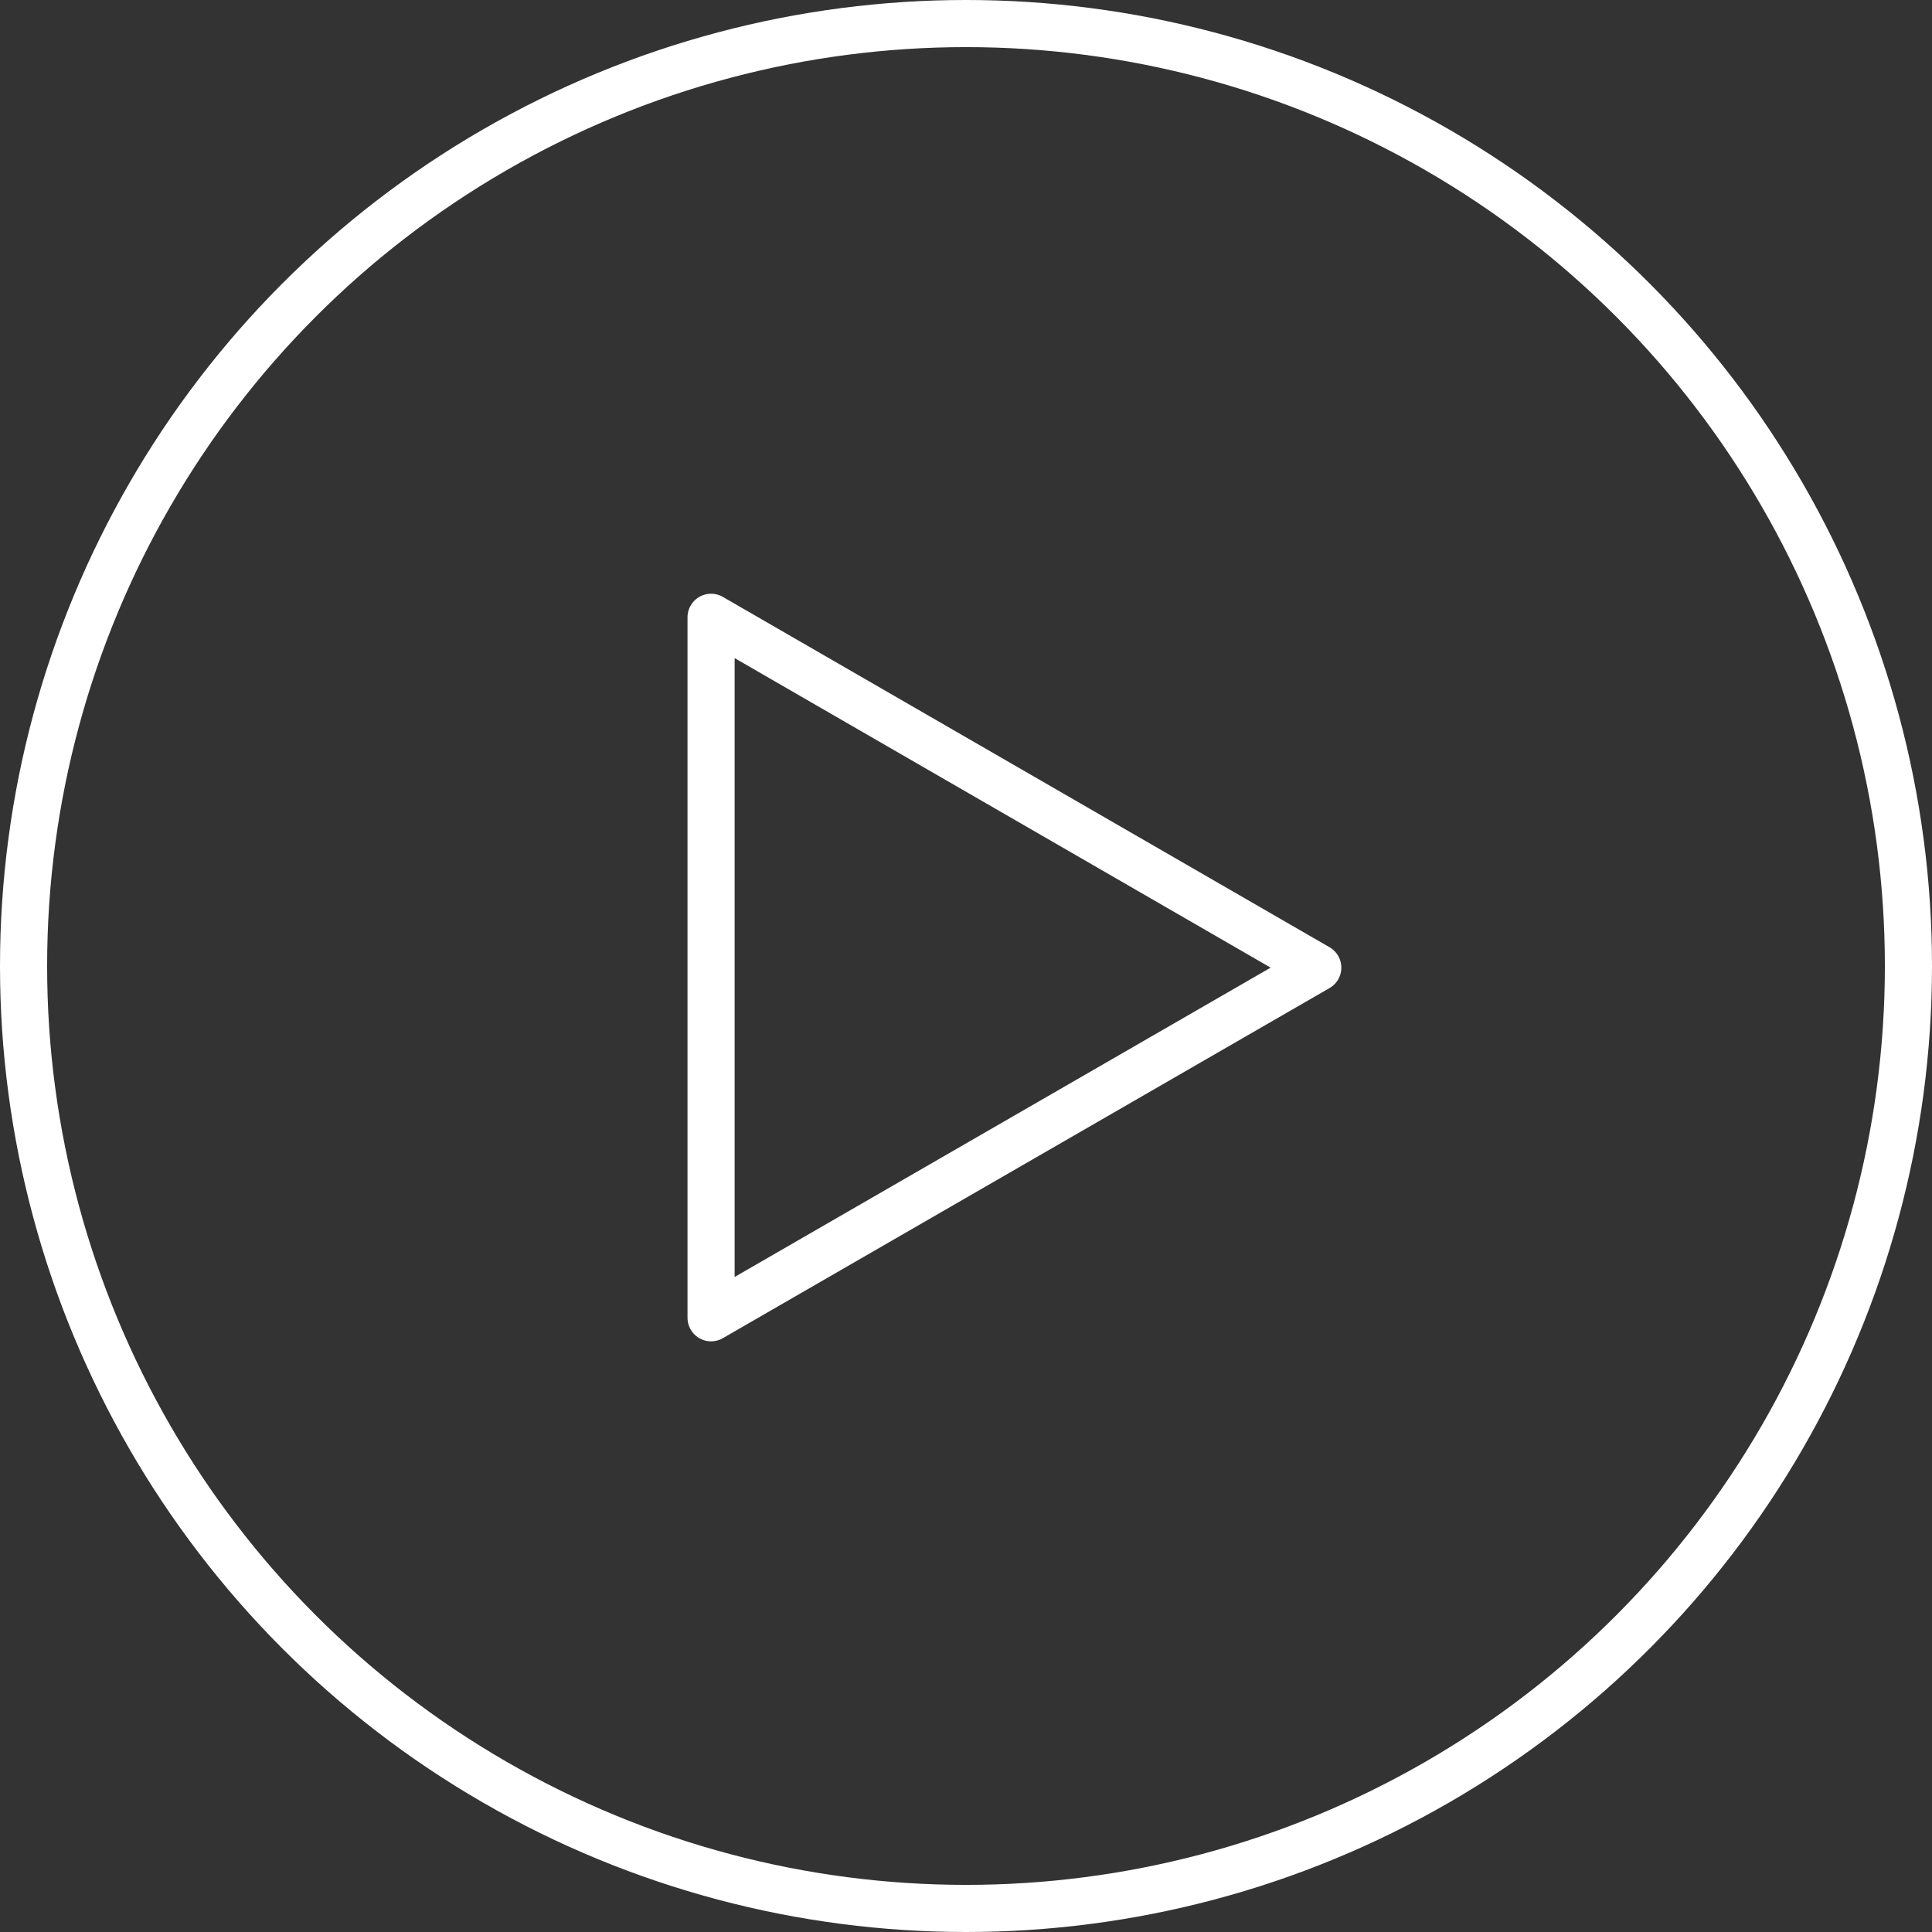
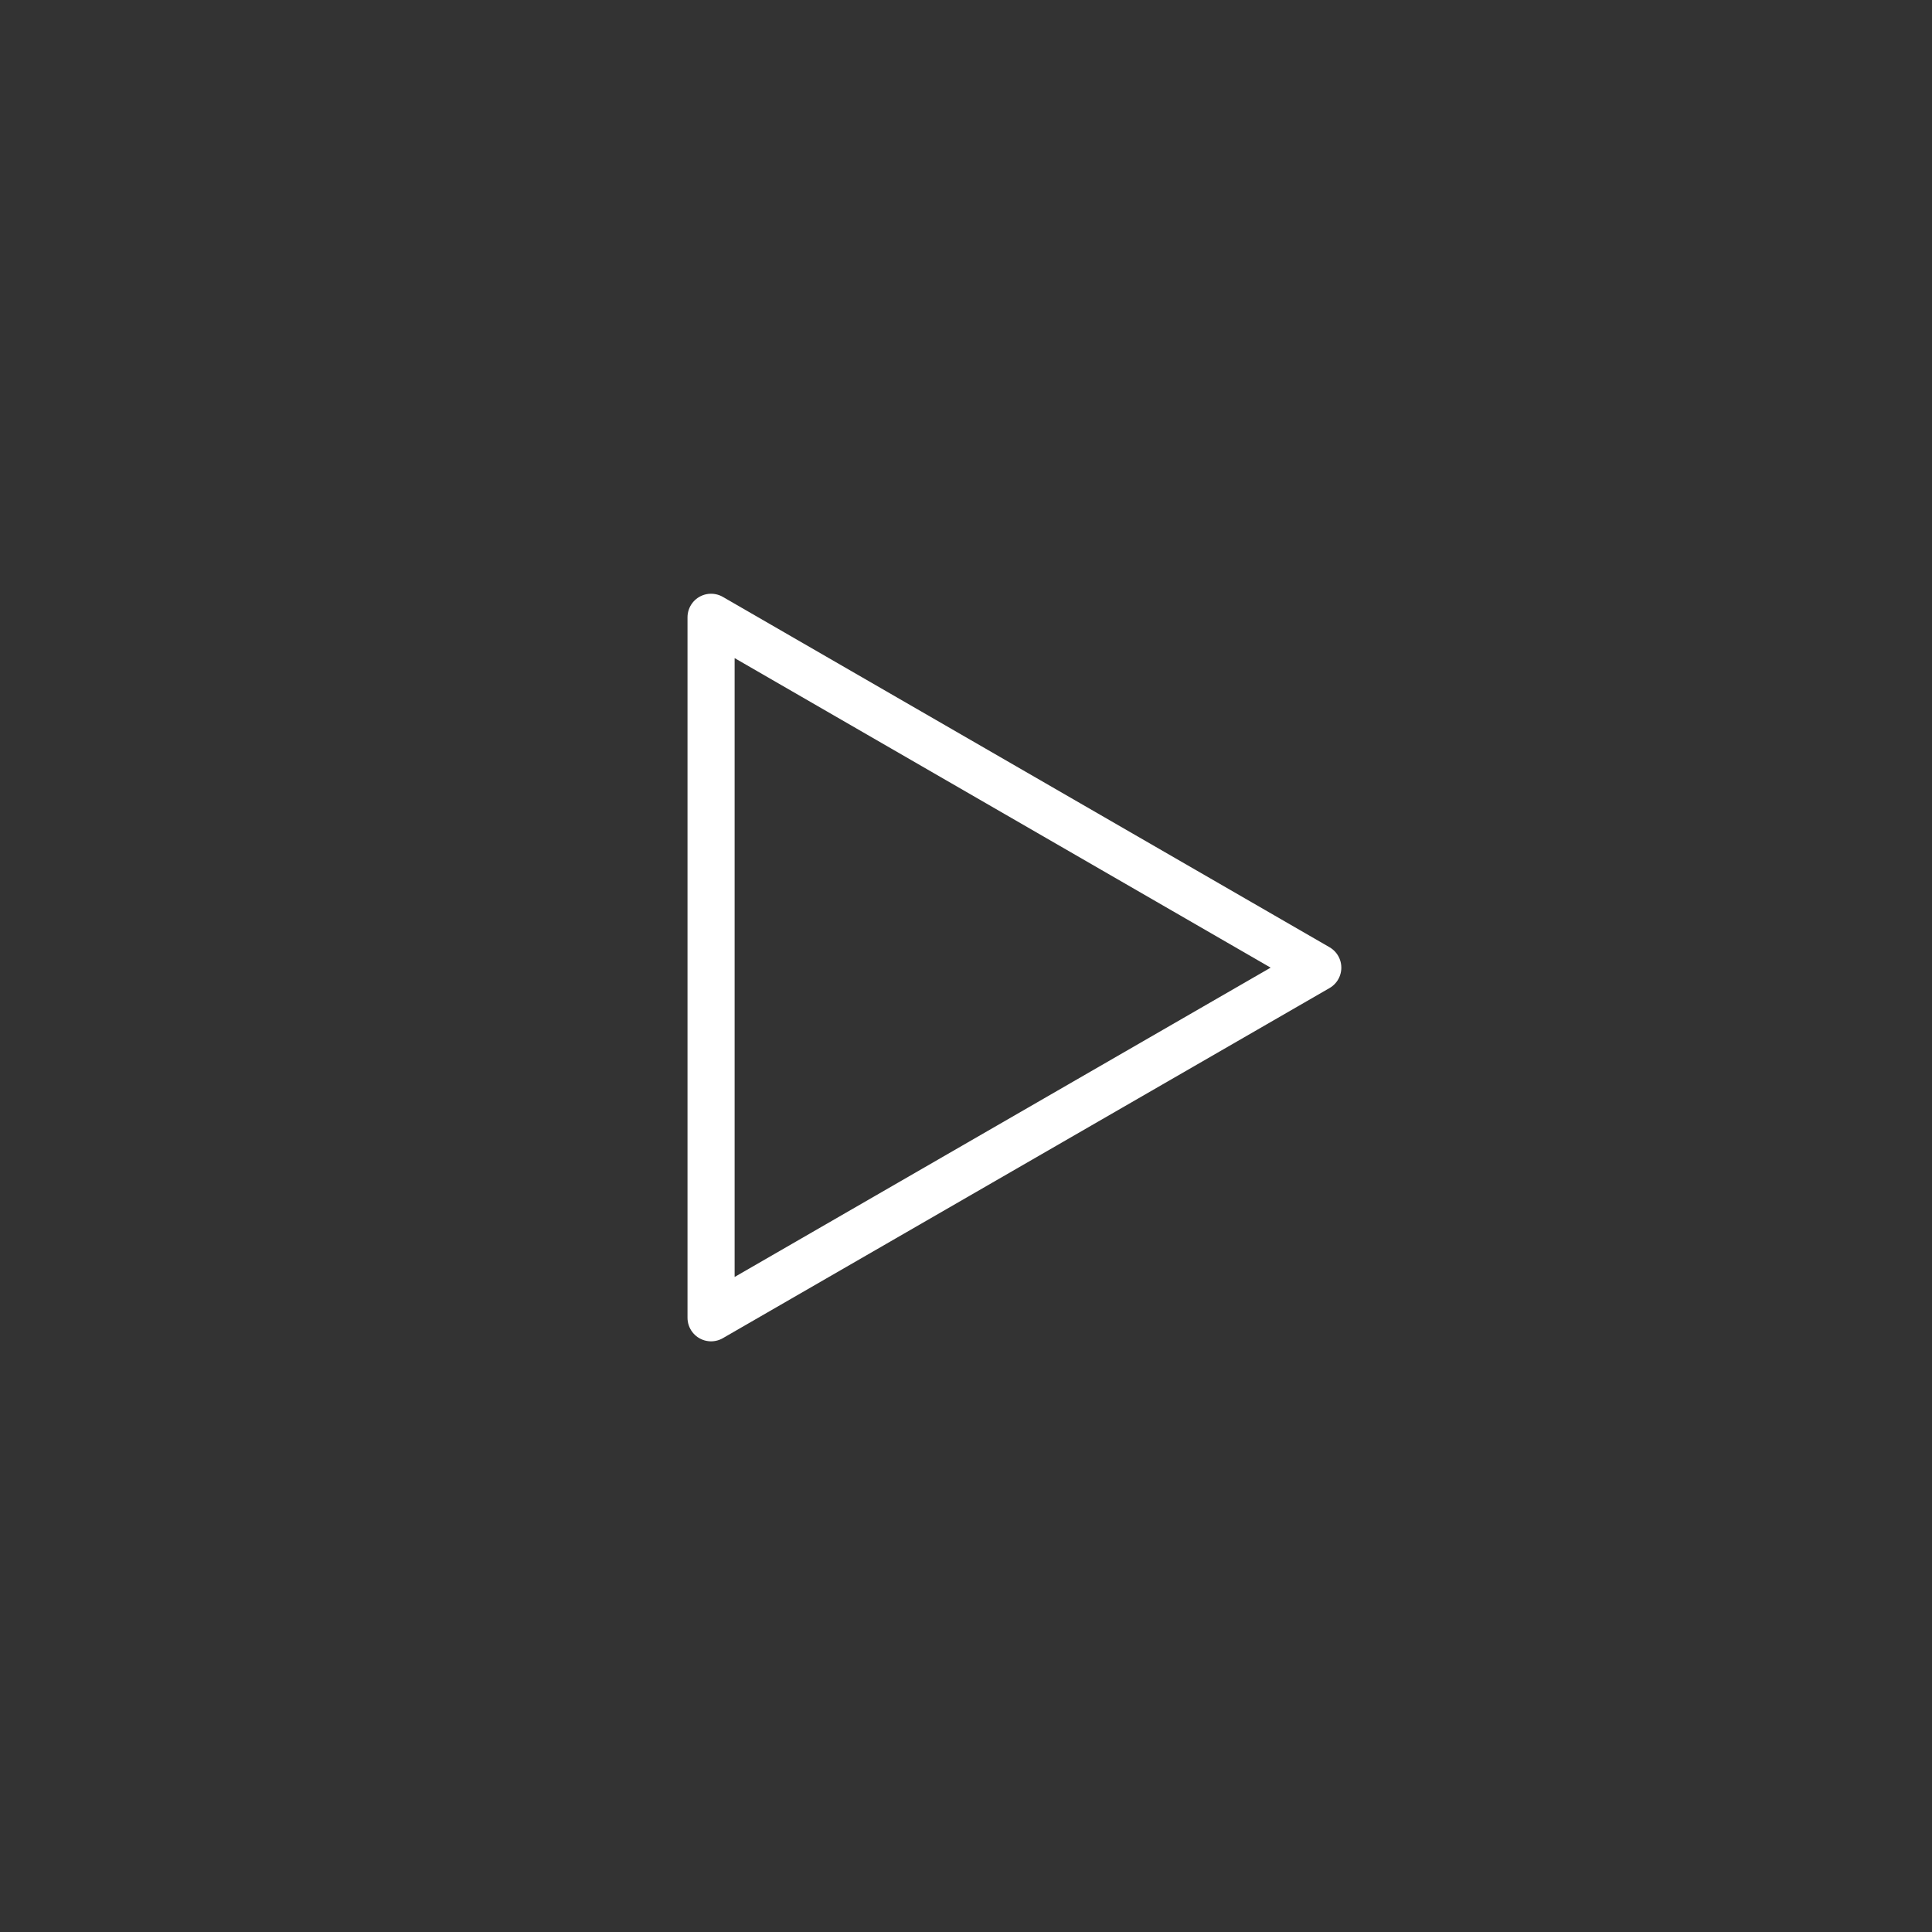
<svg xmlns="http://www.w3.org/2000/svg" id="Layer_3" viewBox="0 0 820 820">
  <rect x="0" y="0" width="820" height="820" fill="#333333" stroke="none" />
  <style>
    .st0{fill:none;stroke:#fff;stroke-width:20;stroke-linecap:round;stroke-linejoin:round}
  </style>
-   <circle cx="410" cy="410" r="400" class="st0" />
  <path d="M559.3 410.7L301.8 559.3V262z" class="st0" />
</svg>